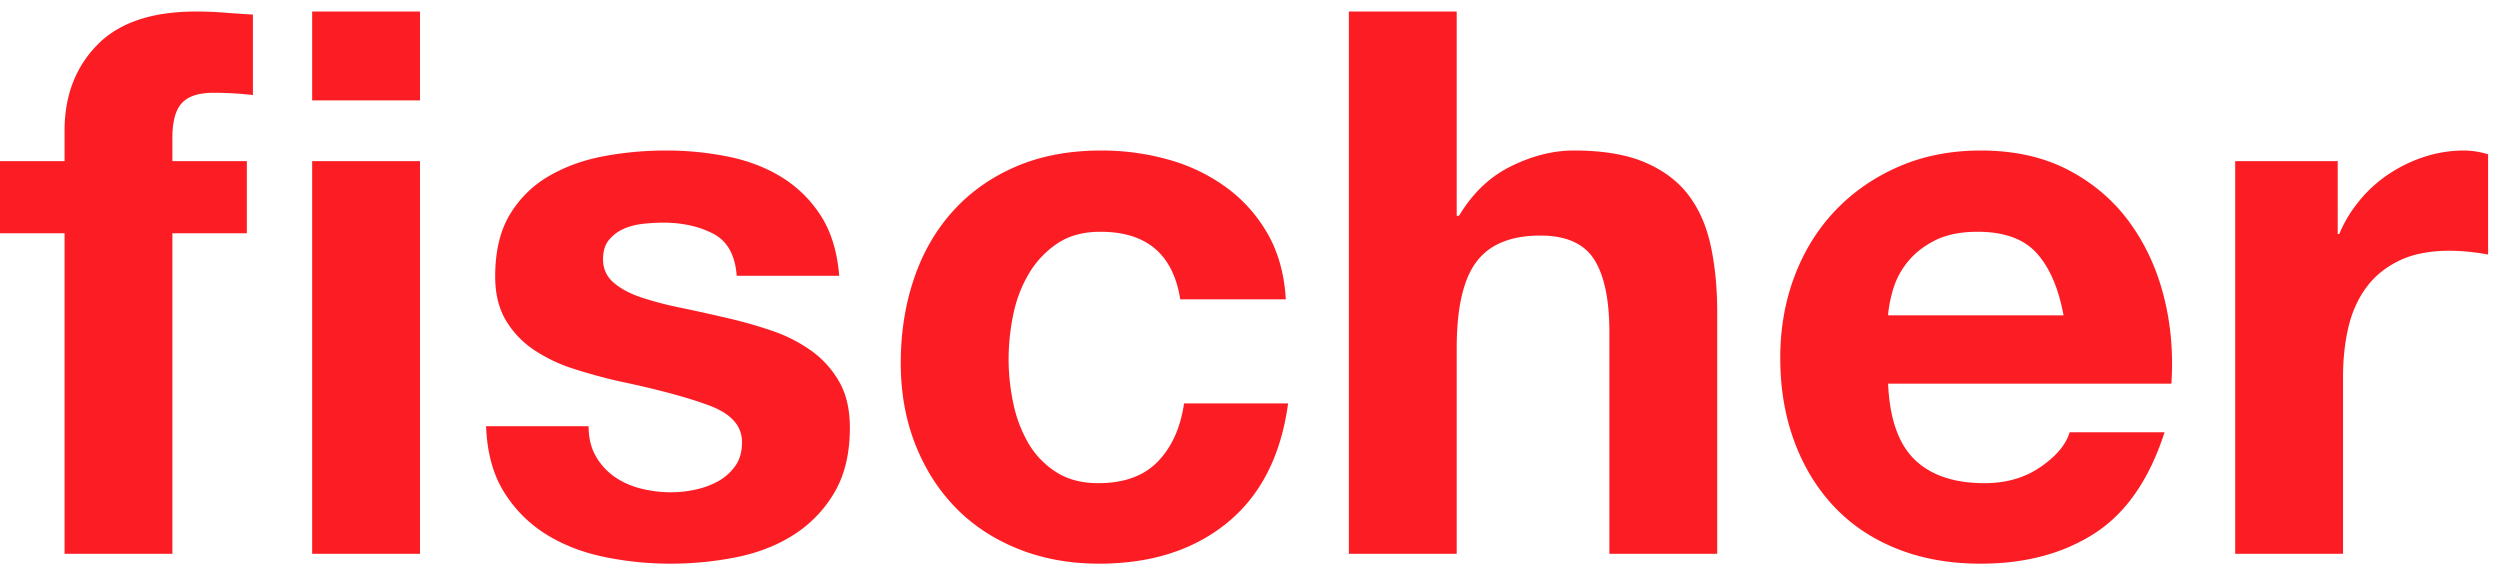
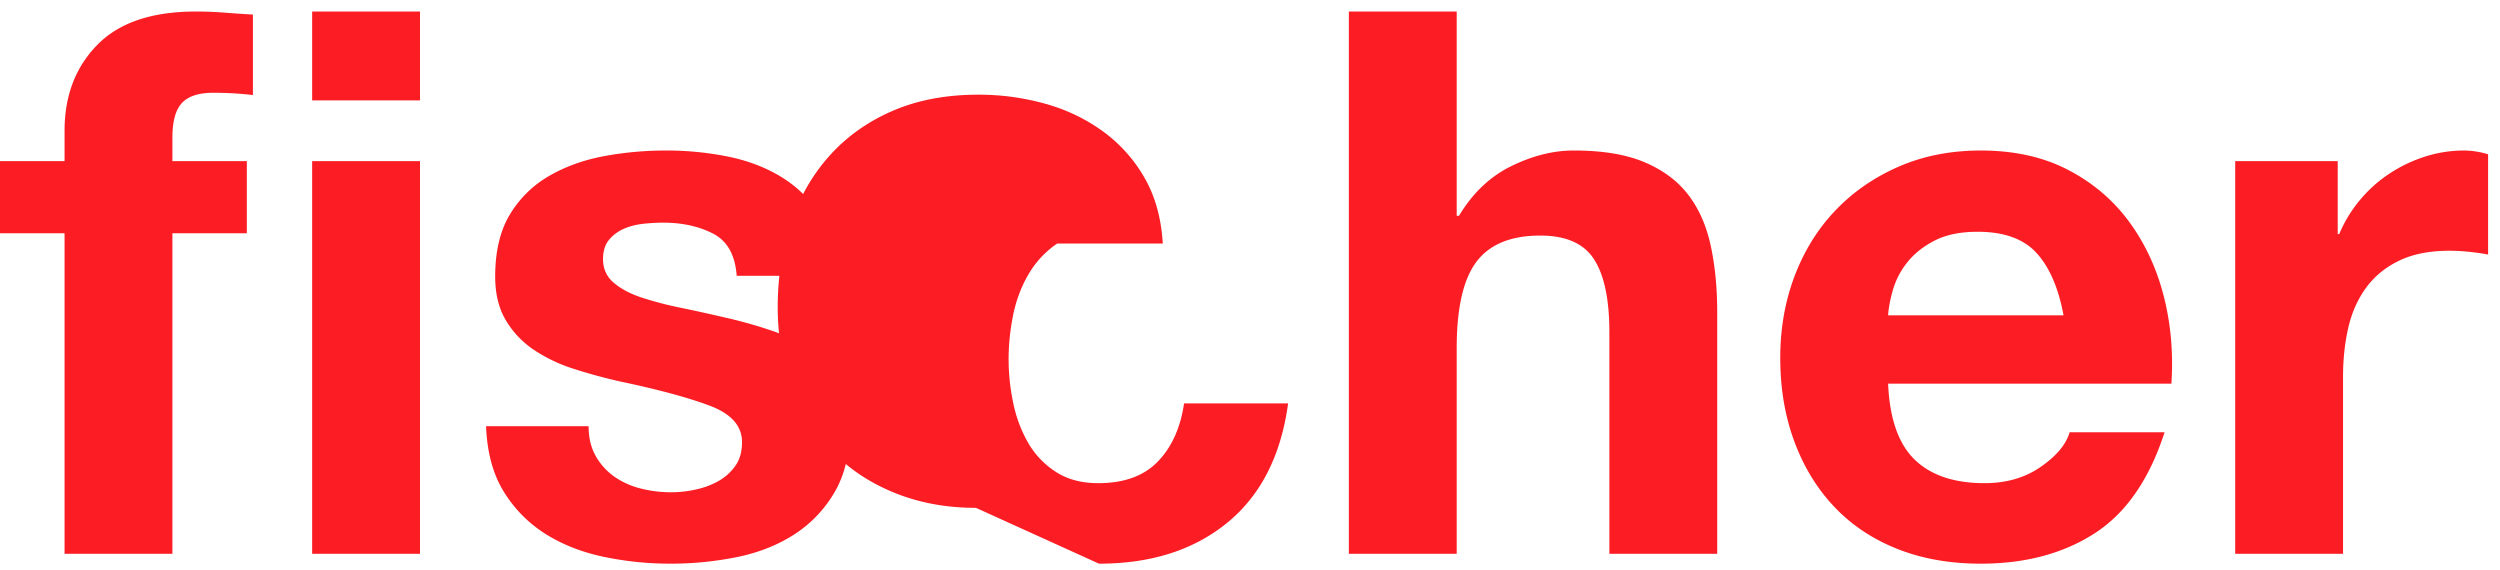
<svg xmlns="http://www.w3.org/2000/svg" width="158" height="36" viewBox="0 0 158 36">
-   <path fill="#FC1D24" fill-rule="nonzero" d="M10.896 35V14.744H15.6v-4.56h-4.704V8.696c0-1.024.2-1.752.6-2.184.4-.432 1.064-.648 1.992-.648.864 0 1.696.048 2.496.144V.92A76.488 76.488 0 0114.208.8a23.167 23.167 0 00-1.824-.072c-2.784 0-4.864.704-6.24 2.112C4.768 4.248 4.08 6.056 4.08 8.264v1.92H0v4.56h4.08V35h6.816zM26.544 6.344V.728h-6.816v5.616h6.816zm0 28.656V10.184h-6.816V35h6.816zm15.84.624a21.12 21.12 0 004.152-.408c1.36-.272 2.568-.744 3.624-1.416a7.874 7.874 0 002.568-2.664c.656-1.104.984-2.472.984-4.104 0-1.152-.224-2.12-.672-2.904a6.151 6.151 0 00-1.776-1.968 9.553 9.553 0 00-2.52-1.272 28.794 28.794 0 00-2.904-.816c-.96-.224-1.904-.432-2.832-.624a21.902 21.902 0 01-2.472-.648c-.72-.24-1.304-.552-1.752-.936-.448-.384-.672-.88-.672-1.488 0-.512.128-.92.384-1.224a2.52 2.52 0 01.936-.696c.368-.16.776-.264 1.224-.312.448-.048.864-.072 1.248-.072 1.216 0 2.272.232 3.168.696.896.464 1.392 1.352 1.488 2.664h6.48c-.128-1.536-.52-2.808-1.176-3.816a7.768 7.768 0 00-2.472-2.424c-.992-.608-2.12-1.04-3.384-1.296a19.66 19.66 0 00-3.912-.384c-1.344 0-2.656.12-3.936.36-1.28.24-2.432.656-3.456 1.248a6.9 6.9 0 00-2.472 2.424c-.624 1.024-.936 2.336-.936 3.936 0 1.088.224 2.008.672 2.76a5.835 5.835 0 001.776 1.872 9.924 9.924 0 002.52 1.2c.944.304 1.912.568 2.904.792 2.432.512 4.328 1.024 5.688 1.536 1.36.512 2.04 1.28 2.04 2.304 0 .608-.144 1.112-.432 1.512-.288.4-.648.72-1.08.96-.432.24-.912.416-1.44.528a7.29 7.29 0 01-1.512.168c-.672 0-1.32-.08-1.944-.24a5.042 5.042 0 01-1.656-.744 3.984 3.984 0 01-1.176-1.296c-.304-.528-.456-1.16-.456-1.896h-6.48c.064 1.664.44 3.048 1.128 4.152a8.236 8.236 0 002.64 2.664c1.072.672 2.296 1.152 3.672 1.44 1.376.288 2.784.432 4.224.432zm27.072 0c3.296 0 6-.864 8.112-2.592 2.112-1.728 3.392-4.24 3.84-7.536h-6.576c-.224 1.536-.776 2.76-1.656 3.672-.88.912-2.136 1.368-3.768 1.368-1.056 0-1.952-.24-2.688-.72a5.377 5.377 0 01-1.752-1.848 8.464 8.464 0 01-.936-2.52 13.481 13.481 0 01-.288-2.736c0-.928.096-1.864.288-2.808.192-.944.52-1.808.984-2.592a5.913 5.913 0 011.8-1.92c.736-.496 1.648-.744 2.736-.744 2.912 0 4.592 1.424 5.04 4.272h6.672c-.096-1.6-.48-2.984-1.152-4.152a9.378 9.378 0 00-2.616-2.928 11.338 11.338 0 00-3.648-1.752 15.559 15.559 0 00-4.248-.576c-2.016 0-3.808.336-5.376 1.008-1.568.672-2.896 1.608-3.984 2.808-1.088 1.2-1.912 2.624-2.472 4.272-.56 1.648-.84 3.432-.84 5.352 0 1.856.304 3.56.912 5.112.608 1.552 1.456 2.888 2.544 4.008s2.408 1.992 3.96 2.616c1.552.624 3.256.936 5.112.936zM92.064 35V21.992c0-2.528.416-4.344 1.248-5.448.832-1.104 2.176-1.656 4.032-1.656 1.632 0 2.768.504 3.408 1.512.64 1.008.96 2.536.96 4.584V35h6.816V19.736c0-1.536-.136-2.936-.408-4.2-.272-1.264-.744-2.336-1.416-3.216-.672-.88-1.592-1.568-2.76-2.064-1.168-.496-2.664-.744-4.488-.744-1.28 0-2.592.328-3.936.984-1.344.656-2.448 1.704-3.312 3.144h-.144V.728h-6.816V35h6.816zm33.12.624c2.816 0 5.216-.64 7.2-1.92 1.984-1.28 3.456-3.408 4.416-6.384h-6c-.224.768-.832 1.496-1.824 2.184-.992.688-2.176 1.032-3.552 1.032-1.92 0-3.392-.496-4.416-1.488-1.024-.992-1.584-2.592-1.68-4.8h17.904c.128-1.92-.032-3.76-.48-5.52-.448-1.76-1.176-3.328-2.184-4.704-1.008-1.376-2.296-2.472-3.864-3.288-1.568-.816-3.408-1.224-5.52-1.224-1.888 0-3.608.336-5.16 1.008-1.552.672-2.888 1.592-4.008 2.76-1.12 1.168-1.984 2.552-2.592 4.152-.608 1.6-.912 3.328-.912 5.184 0 1.92.296 3.68.888 5.28.592 1.6 1.432 2.976 2.52 4.128 1.088 1.152 2.416 2.04 3.984 2.664 1.568.624 3.328.936 5.28.936zm5.232-15.696h-11.088c.032-.48.136-1.024.312-1.632a5.01 5.01 0 01.912-1.728c.432-.544 1.008-1 1.728-1.368.72-.368 1.624-.552 2.712-.552 1.664 0 2.904.448 3.72 1.344.816.896 1.384 2.208 1.704 3.936zM148.08 35V23.816c0-1.12.112-2.16.336-3.12.224-.96.6-1.8 1.128-2.52.528-.72 1.224-1.288 2.088-1.704.864-.416 1.92-.624 3.168-.624.416 0 .848.024 1.296.072.448.048.832.104 1.152.168V9.752a5.316 5.316 0 00-1.488-.24 8.14 8.14 0 00-2.496.384c-.8.256-1.552.616-2.256 1.08a8.49 8.49 0 00-1.872 1.68 8.383 8.383 0 00-1.296 2.136h-.096v-4.608h-6.48V35h6.816z" />
+   <path fill="#FC1D24" fill-rule="nonzero" d="M10.896 35V14.744H15.6v-4.56h-4.704V8.696c0-1.024.2-1.752.6-2.184.4-.432 1.064-.648 1.992-.648.864 0 1.696.048 2.496.144V.92A76.488 76.488 0 0114.208.8a23.167 23.167 0 00-1.824-.072c-2.784 0-4.864.704-6.24 2.112C4.768 4.248 4.08 6.056 4.08 8.264v1.92H0v4.56h4.08V35h6.816zM26.544 6.344V.728h-6.816v5.616h6.816zm0 28.656V10.184h-6.816V35h6.816zm15.84.624a21.12 21.12 0 004.152-.408c1.36-.272 2.568-.744 3.624-1.416a7.874 7.874 0 002.568-2.664c.656-1.104.984-2.472.984-4.104 0-1.152-.224-2.12-.672-2.904a6.151 6.151 0 00-1.776-1.968 9.553 9.553 0 00-2.52-1.272 28.794 28.794 0 00-2.904-.816c-.96-.224-1.904-.432-2.832-.624a21.902 21.902 0 01-2.472-.648c-.72-.24-1.304-.552-1.752-.936-.448-.384-.672-.88-.672-1.488 0-.512.128-.92.384-1.224a2.52 2.52 0 01.936-.696c.368-.16.776-.264 1.224-.312.448-.048.864-.072 1.248-.072 1.216 0 2.272.232 3.168.696.896.464 1.392 1.352 1.488 2.664h6.48c-.128-1.536-.52-2.808-1.176-3.816a7.768 7.768 0 00-2.472-2.424c-.992-.608-2.12-1.04-3.384-1.296a19.66 19.66 0 00-3.912-.384c-1.344 0-2.656.12-3.936.36-1.28.24-2.432.656-3.456 1.248a6.9 6.9 0 00-2.472 2.424c-.624 1.024-.936 2.336-.936 3.936 0 1.088.224 2.008.672 2.76a5.835 5.835 0 001.776 1.872 9.924 9.924 0 002.52 1.2c.944.304 1.912.568 2.904.792 2.432.512 4.328 1.024 5.688 1.536 1.36.512 2.04 1.28 2.04 2.304 0 .608-.144 1.112-.432 1.512-.288.4-.648.72-1.08.96-.432.24-.912.416-1.44.528a7.29 7.29 0 01-1.512.168c-.672 0-1.32-.08-1.944-.24a5.042 5.042 0 01-1.656-.744 3.984 3.984 0 01-1.176-1.296c-.304-.528-.456-1.16-.456-1.896h-6.48c.064 1.664.44 3.048 1.128 4.152a8.236 8.236 0 002.64 2.664c1.072.672 2.296 1.152 3.672 1.44 1.376.288 2.784.432 4.224.432zm27.072 0c3.296 0 6-.864 8.112-2.592 2.112-1.728 3.392-4.24 3.84-7.536h-6.576c-.224 1.536-.776 2.76-1.656 3.672-.88.912-2.136 1.368-3.768 1.368-1.056 0-1.952-.24-2.688-.72a5.377 5.377 0 01-1.752-1.848 8.464 8.464 0 01-.936-2.52 13.481 13.481 0 01-.288-2.736c0-.928.096-1.864.288-2.808.192-.944.52-1.808.984-2.592a5.913 5.913 0 011.8-1.92h6.672c-.096-1.6-.48-2.984-1.152-4.152a9.378 9.378 0 00-2.616-2.928 11.338 11.338 0 00-3.648-1.752 15.559 15.559 0 00-4.248-.576c-2.016 0-3.808.336-5.376 1.008-1.568.672-2.896 1.608-3.984 2.808-1.088 1.2-1.912 2.624-2.472 4.272-.56 1.648-.84 3.432-.84 5.352 0 1.856.304 3.56.912 5.112.608 1.552 1.456 2.888 2.544 4.008s2.408 1.992 3.96 2.616c1.552.624 3.256.936 5.112.936zM92.064 35V21.992c0-2.528.416-4.344 1.248-5.448.832-1.104 2.176-1.656 4.032-1.656 1.632 0 2.768.504 3.408 1.512.64 1.008.96 2.536.96 4.584V35h6.816V19.736c0-1.536-.136-2.936-.408-4.2-.272-1.264-.744-2.336-1.416-3.216-.672-.88-1.592-1.568-2.76-2.064-1.168-.496-2.664-.744-4.488-.744-1.28 0-2.592.328-3.936.984-1.344.656-2.448 1.704-3.312 3.144h-.144V.728h-6.816V35h6.816zm33.12.624c2.816 0 5.216-.64 7.2-1.92 1.984-1.28 3.456-3.408 4.416-6.384h-6c-.224.768-.832 1.496-1.824 2.184-.992.688-2.176 1.032-3.552 1.032-1.92 0-3.392-.496-4.416-1.488-1.024-.992-1.584-2.592-1.68-4.8h17.904c.128-1.92-.032-3.76-.48-5.52-.448-1.76-1.176-3.328-2.184-4.704-1.008-1.376-2.296-2.472-3.864-3.288-1.568-.816-3.408-1.224-5.52-1.224-1.888 0-3.608.336-5.16 1.008-1.552.672-2.888 1.592-4.008 2.76-1.12 1.168-1.984 2.552-2.592 4.152-.608 1.6-.912 3.328-.912 5.184 0 1.92.296 3.68.888 5.28.592 1.6 1.432 2.976 2.52 4.128 1.088 1.152 2.416 2.04 3.984 2.664 1.568.624 3.328.936 5.28.936zm5.232-15.696h-11.088c.032-.48.136-1.024.312-1.632a5.01 5.01 0 01.912-1.728c.432-.544 1.008-1 1.728-1.368.72-.368 1.624-.552 2.712-.552 1.664 0 2.904.448 3.72 1.344.816.896 1.384 2.208 1.704 3.936zM148.08 35V23.816c0-1.12.112-2.16.336-3.12.224-.96.6-1.8 1.128-2.52.528-.72 1.224-1.288 2.088-1.704.864-.416 1.92-.624 3.168-.624.416 0 .848.024 1.296.072.448.048.832.104 1.152.168V9.752a5.316 5.316 0 00-1.488-.24 8.14 8.14 0 00-2.496.384c-.8.256-1.552.616-2.256 1.08a8.49 8.49 0 00-1.872 1.68 8.383 8.383 0 00-1.296 2.136h-.096v-4.608h-6.48V35h6.816z" />
</svg>